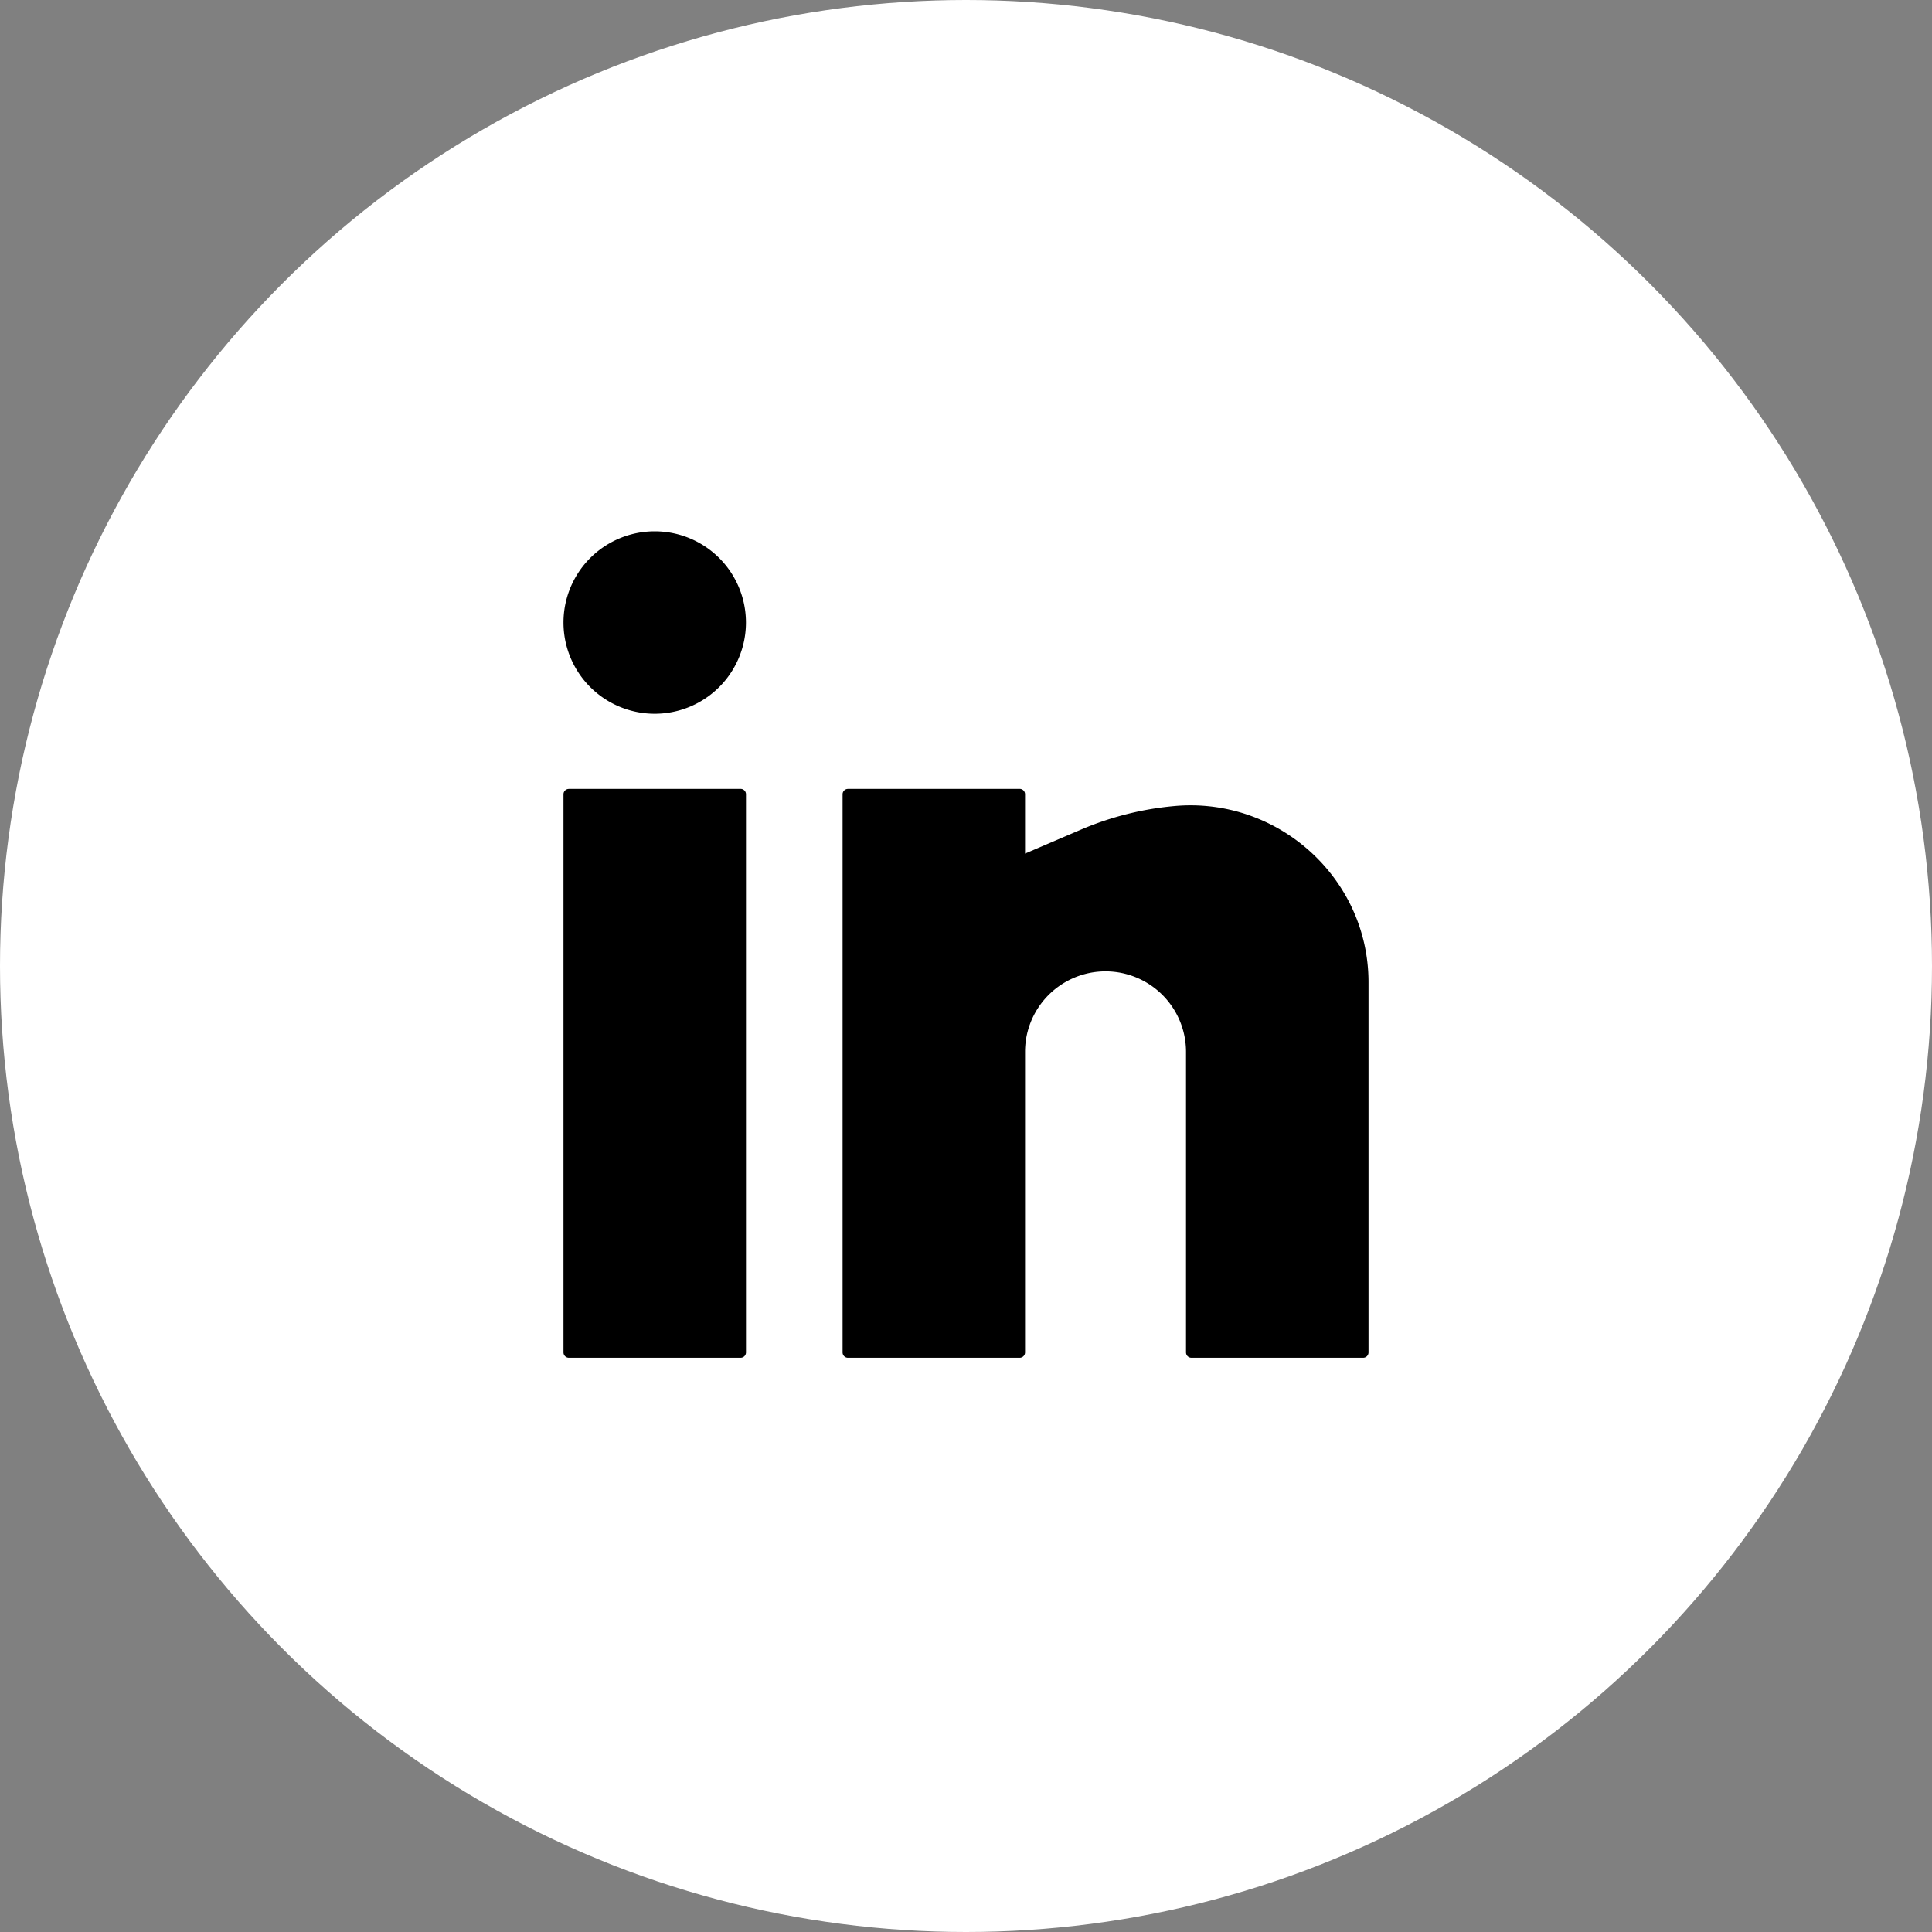
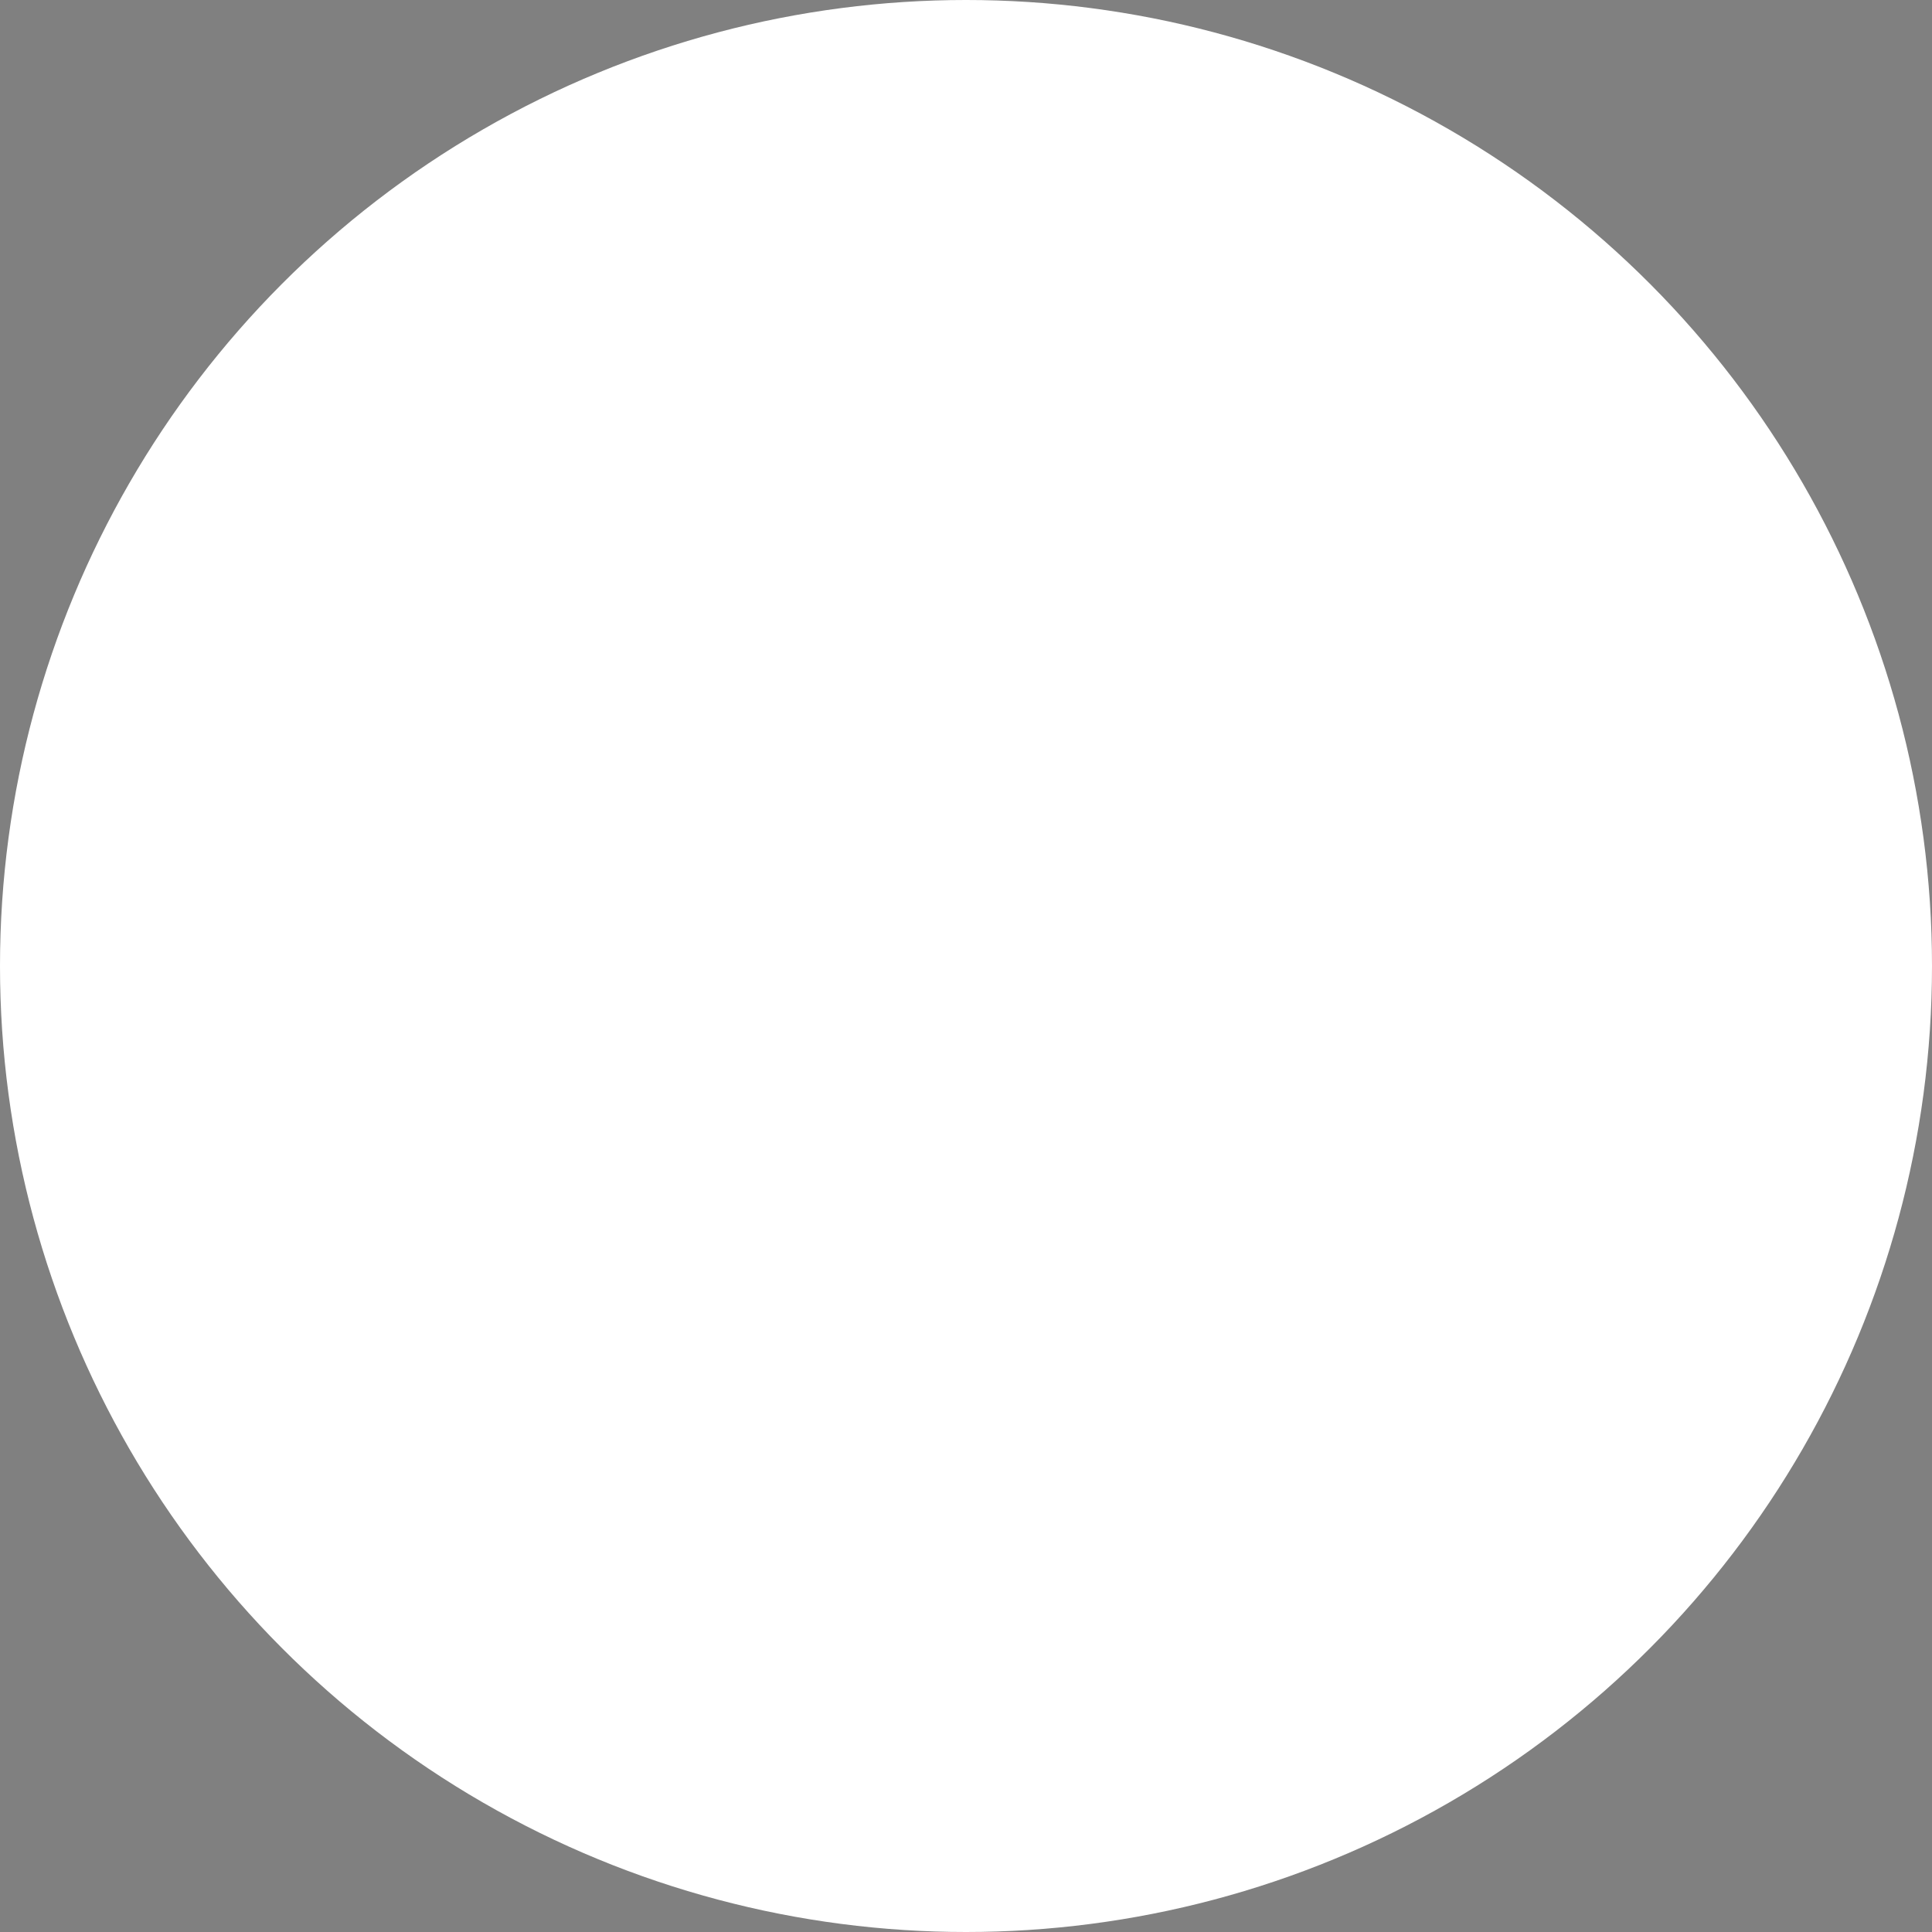
<svg xmlns="http://www.w3.org/2000/svg" width="50" height="50" viewBox="0 0 50 50">
  <rect x="0" y="0" width="50" height="50" fill="#808080" stroke="none" />
  <g fill="none" fill-rule="evenodd">
    <circle fill="#FFF" cx="25" cy="25" r="25" />
    <g fill="#000" fill-rule="nonzero">
-       <path d="M16.944 13.75a2.361 2.361 0 1 0 0 4.722 2.361 2.361 0 0 0 0-4.722zM14.722 20.417a.139.139 0 0 0-.139.139V35c0 .077.063.139.14.139h4.444a.139.139 0 0 0 .139-.139V20.556a.139.139 0 0 0-.14-.14h-4.444zM21.944 20.417a.139.139 0 0 0-.138.139V35c0 .077.062.139.138.139h4.445a.139.139 0 0 0 .139-.139v-7.778a2.083 2.083 0 1 1 4.166 0V35c0 .077.063.139.14.139h4.444a.139.139 0 0 0 .139-.139v-9.578c0-2.696-2.345-4.805-5.028-4.561a7.964 7.964 0 0 0-2.41.608l-1.451.622v-1.535a.139.139 0 0 0-.14-.14h-4.444z" />
-     </g>
+       </g>
  </g>
</svg>